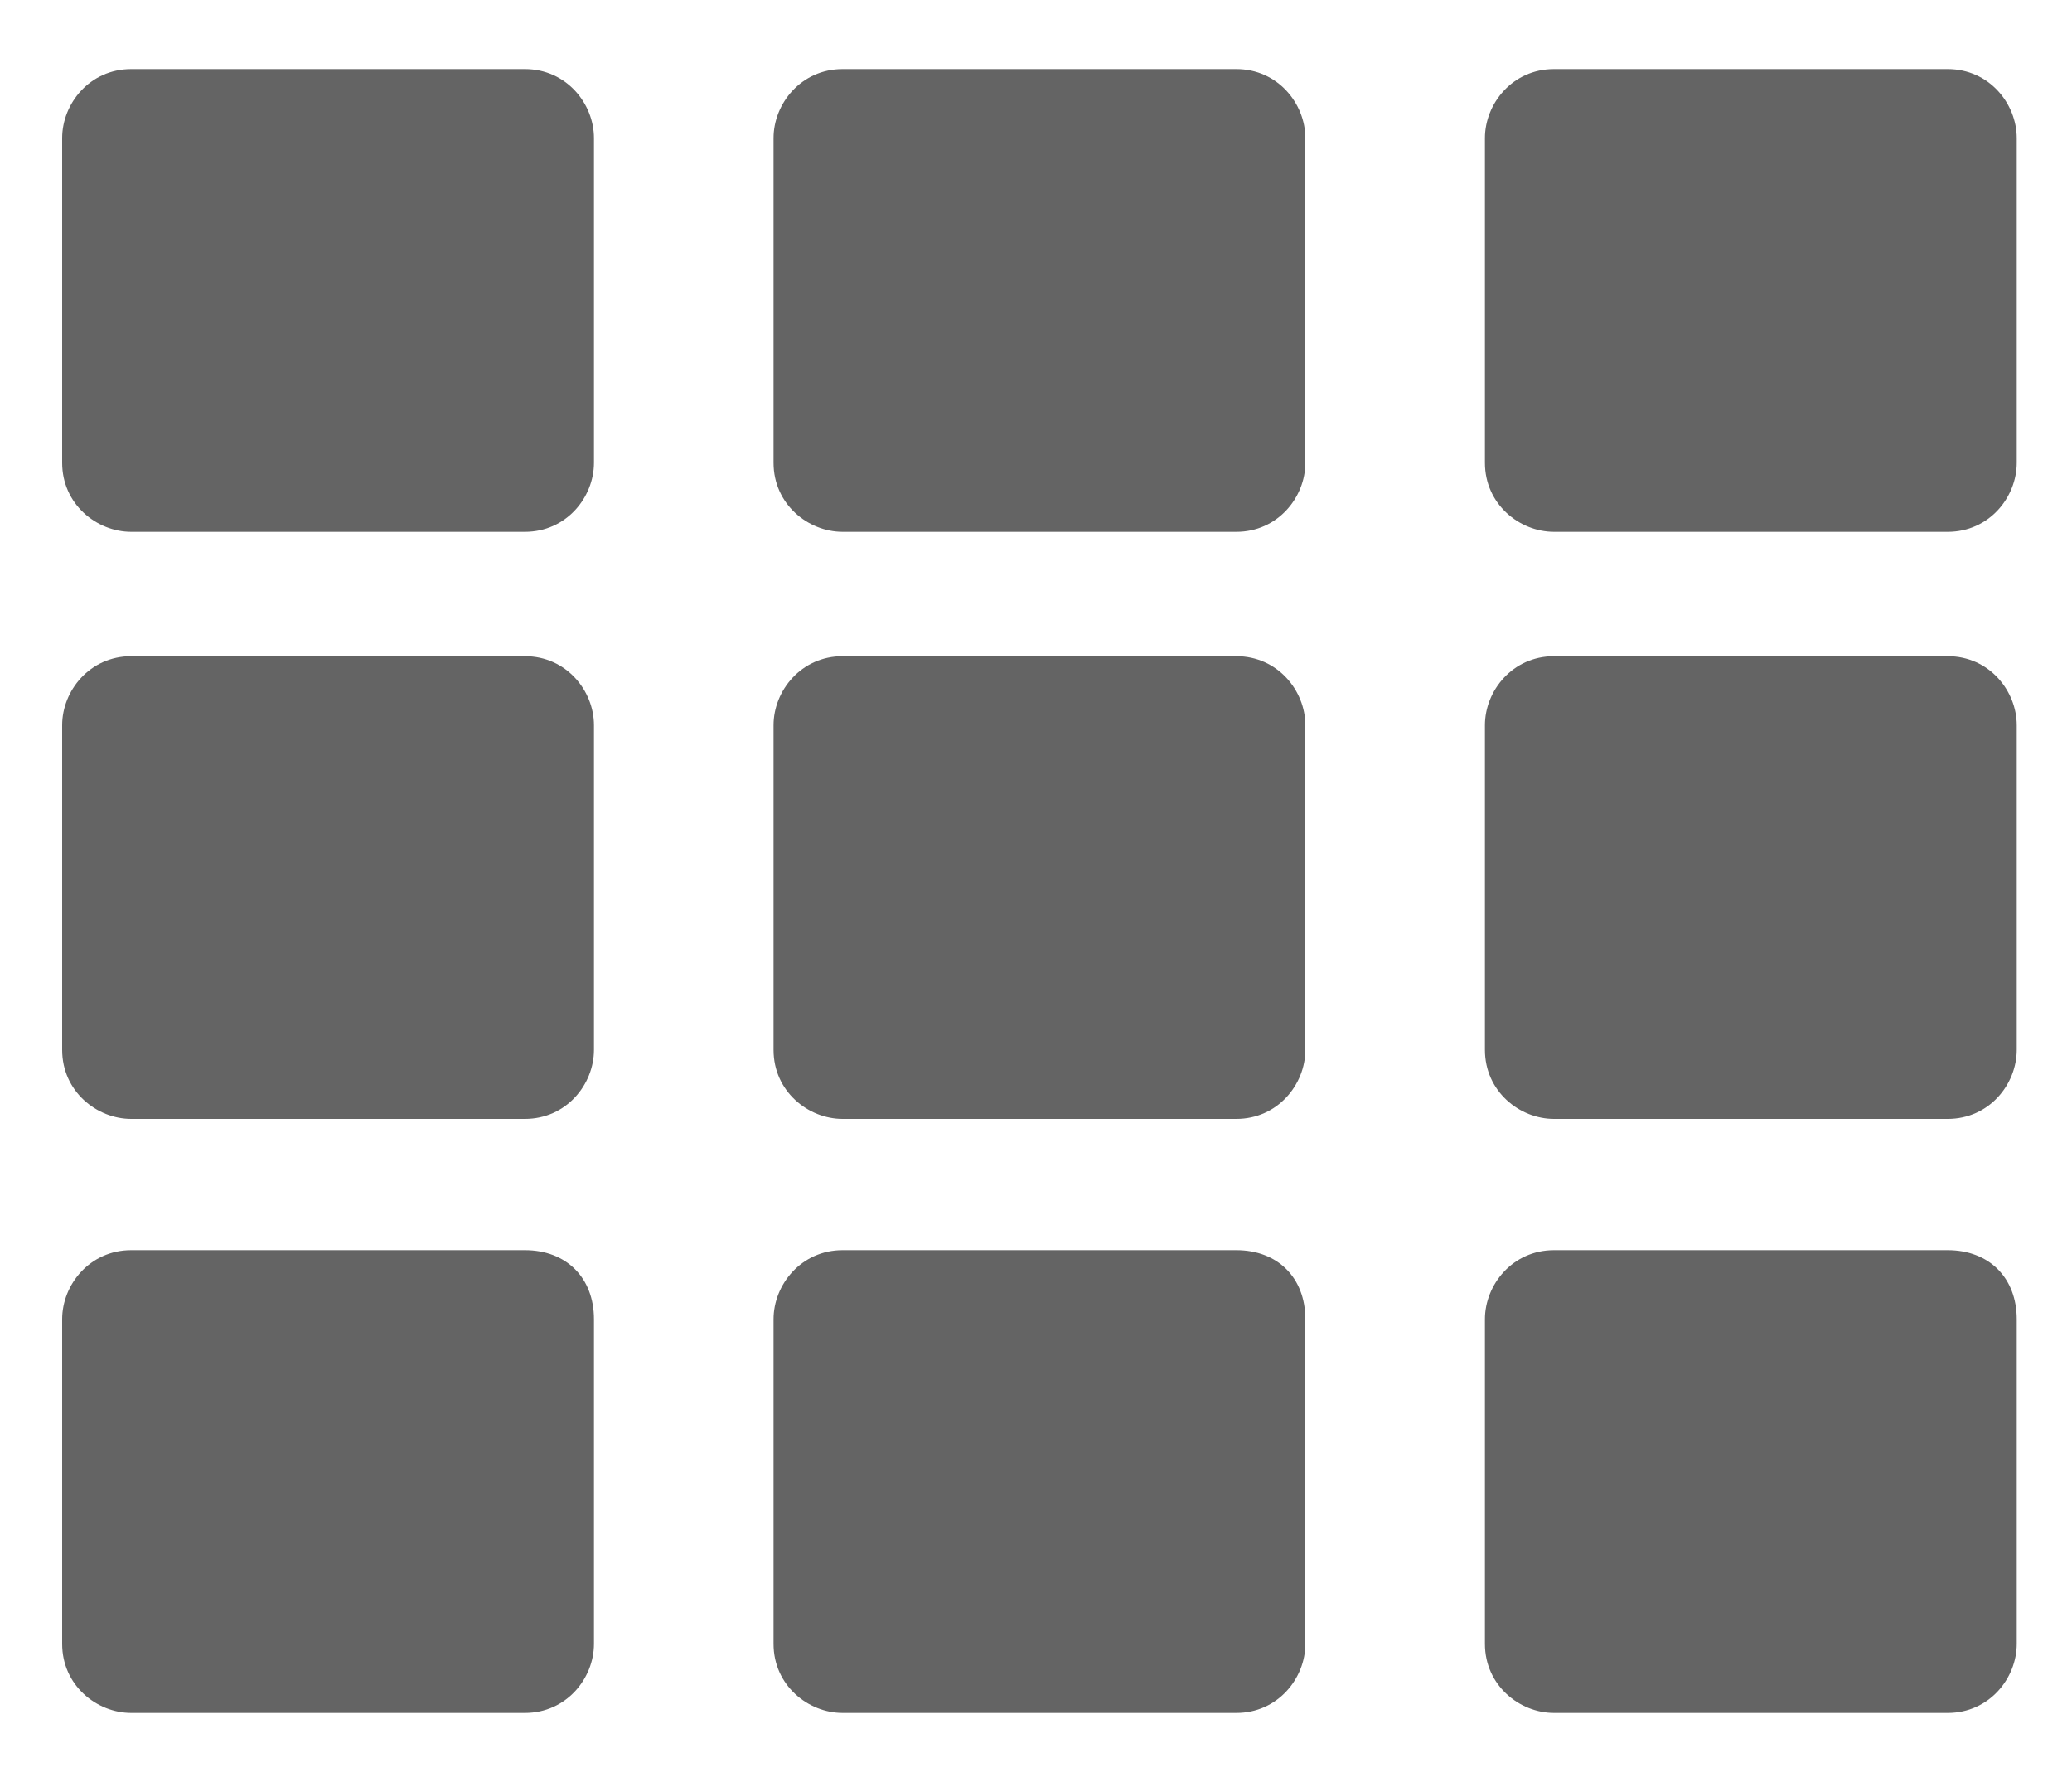
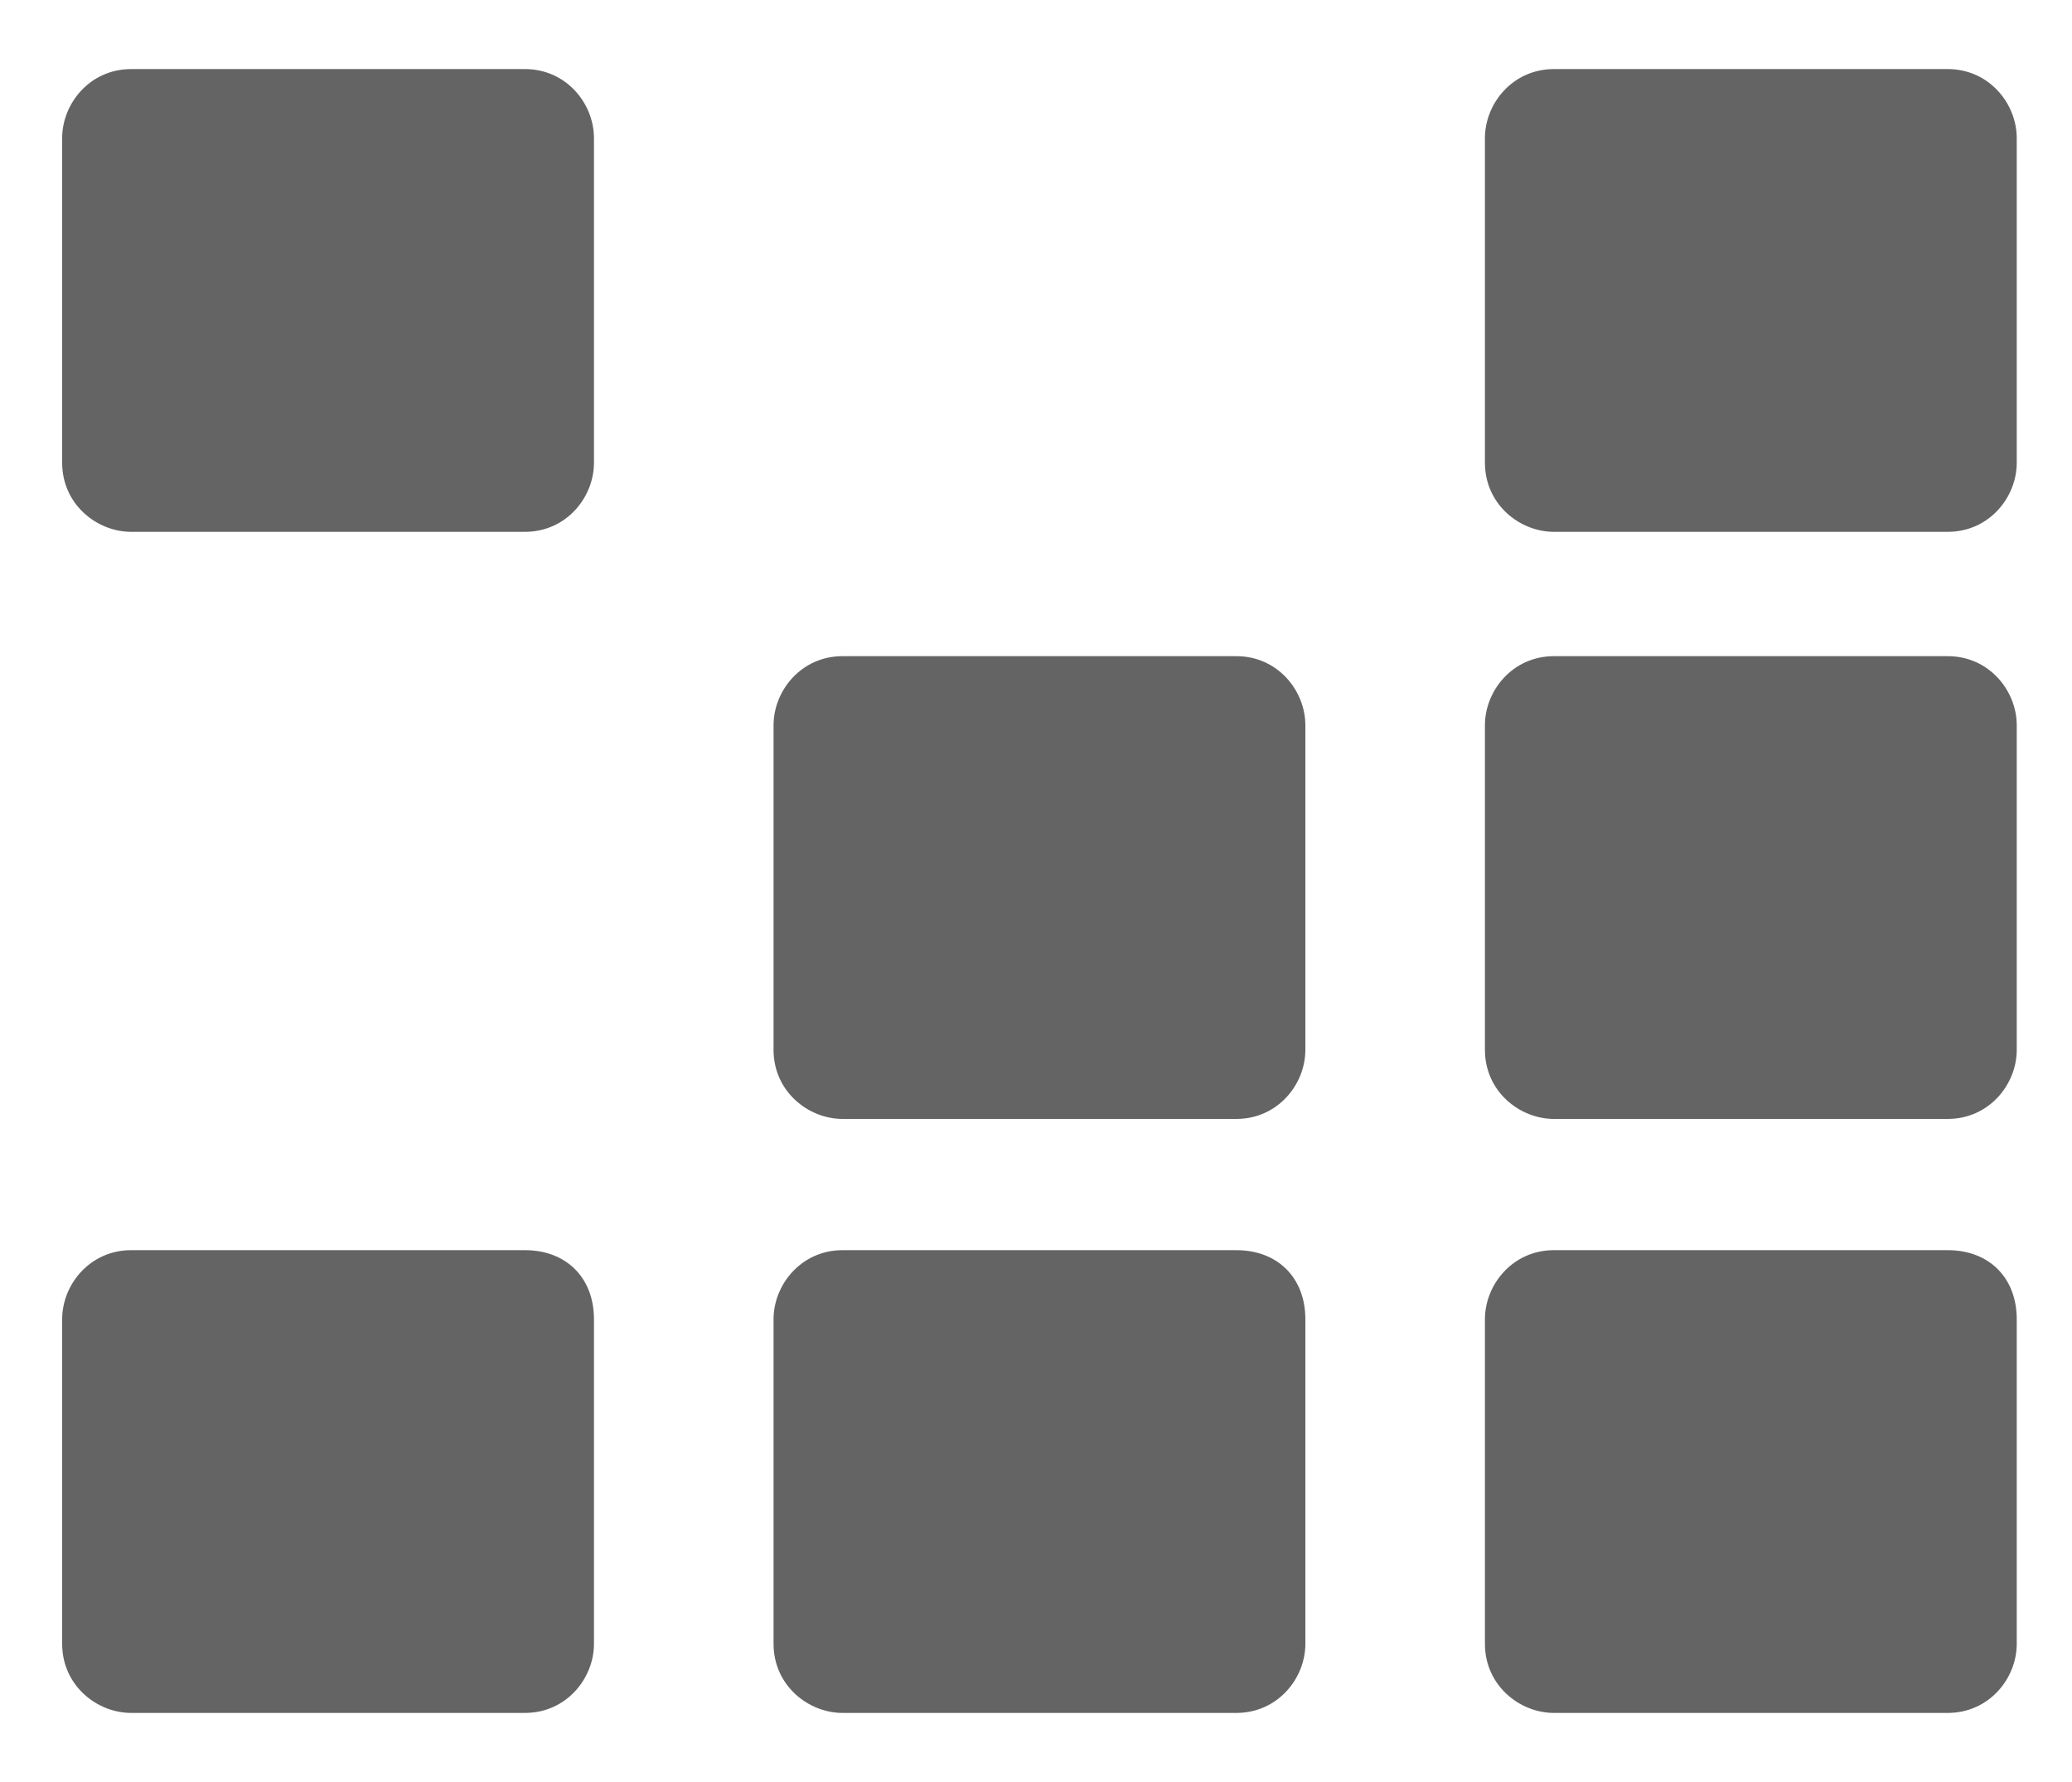
<svg xmlns="http://www.w3.org/2000/svg" viewBox="0 0 30 25.8">
  <g fill="#646464">
    <path d="m7.6 18.1h-5.7c-.6 0-1 .5-1 1v4.7c0 .6.5 1 1 1h5.7c.6 0 1-.5 1-1v-4.7c0-.6-.4-1-1-1z" />
    <path d="m17.9 18.1h-5.7c-.6 0-1 .5-1 1v4.7c0 .6.5 1 1 1h5.7c.6 0 1-.5 1-1v-4.7c0-.6-.4-1-1-1z" />
    <path d="m28.2 18.1h-5.7c-.6 0-1 .5-1 1v4.7c0 .6.5 1 1 1h5.7c.6 0 1-.5 1-1v-4.7c0-.6-.4-1-1-1z" />
-     <path d="m7.6 9.5h-5.7c-.6 0-1 .5-1 1v4.7c0 .6.5 1 1 1h5.7c.6 0 1-.5 1-1v-4.7c0-.5-.4-1-1-1z" />
    <path d="m17.9 9.5h-5.7c-.6 0-1 .5-1 1v4.7c0 .6.5 1 1 1h5.7c.6 0 1-.5 1-1v-4.7c0-.5-.4-1-1-1z" />
    <path d="m28.2 9.5h-5.7c-.6 0-1 .5-1 1v4.7c0 .6.5 1 1 1h5.7c.6 0 1-.5 1-1v-4.7c0-.5-.4-1-1-1z" />
    <path d="m7.6 1h-5.7c-.6 0-1 .5-1 1v4.7c0 .6.5 1 1 1h5.7c.6 0 1-.5 1-1v-4.7c0-.5-.4-1-1-1z" />
-     <path d="m17.9 1h-5.7c-.6 0-1 .5-1 1v4.7c0 .6.5 1 1 1h5.7c.6 0 1-.5 1-1v-4.7c0-.5-.4-1-1-1z" />
    <path d="m28.2 1h-5.7c-.6 0-1 .5-1 1v4.7c0 .6.5 1 1 1h5.7c.6 0 1-.5 1-1v-4.7c0-.5-.4-1-1-1z" />
  </g>
</svg>